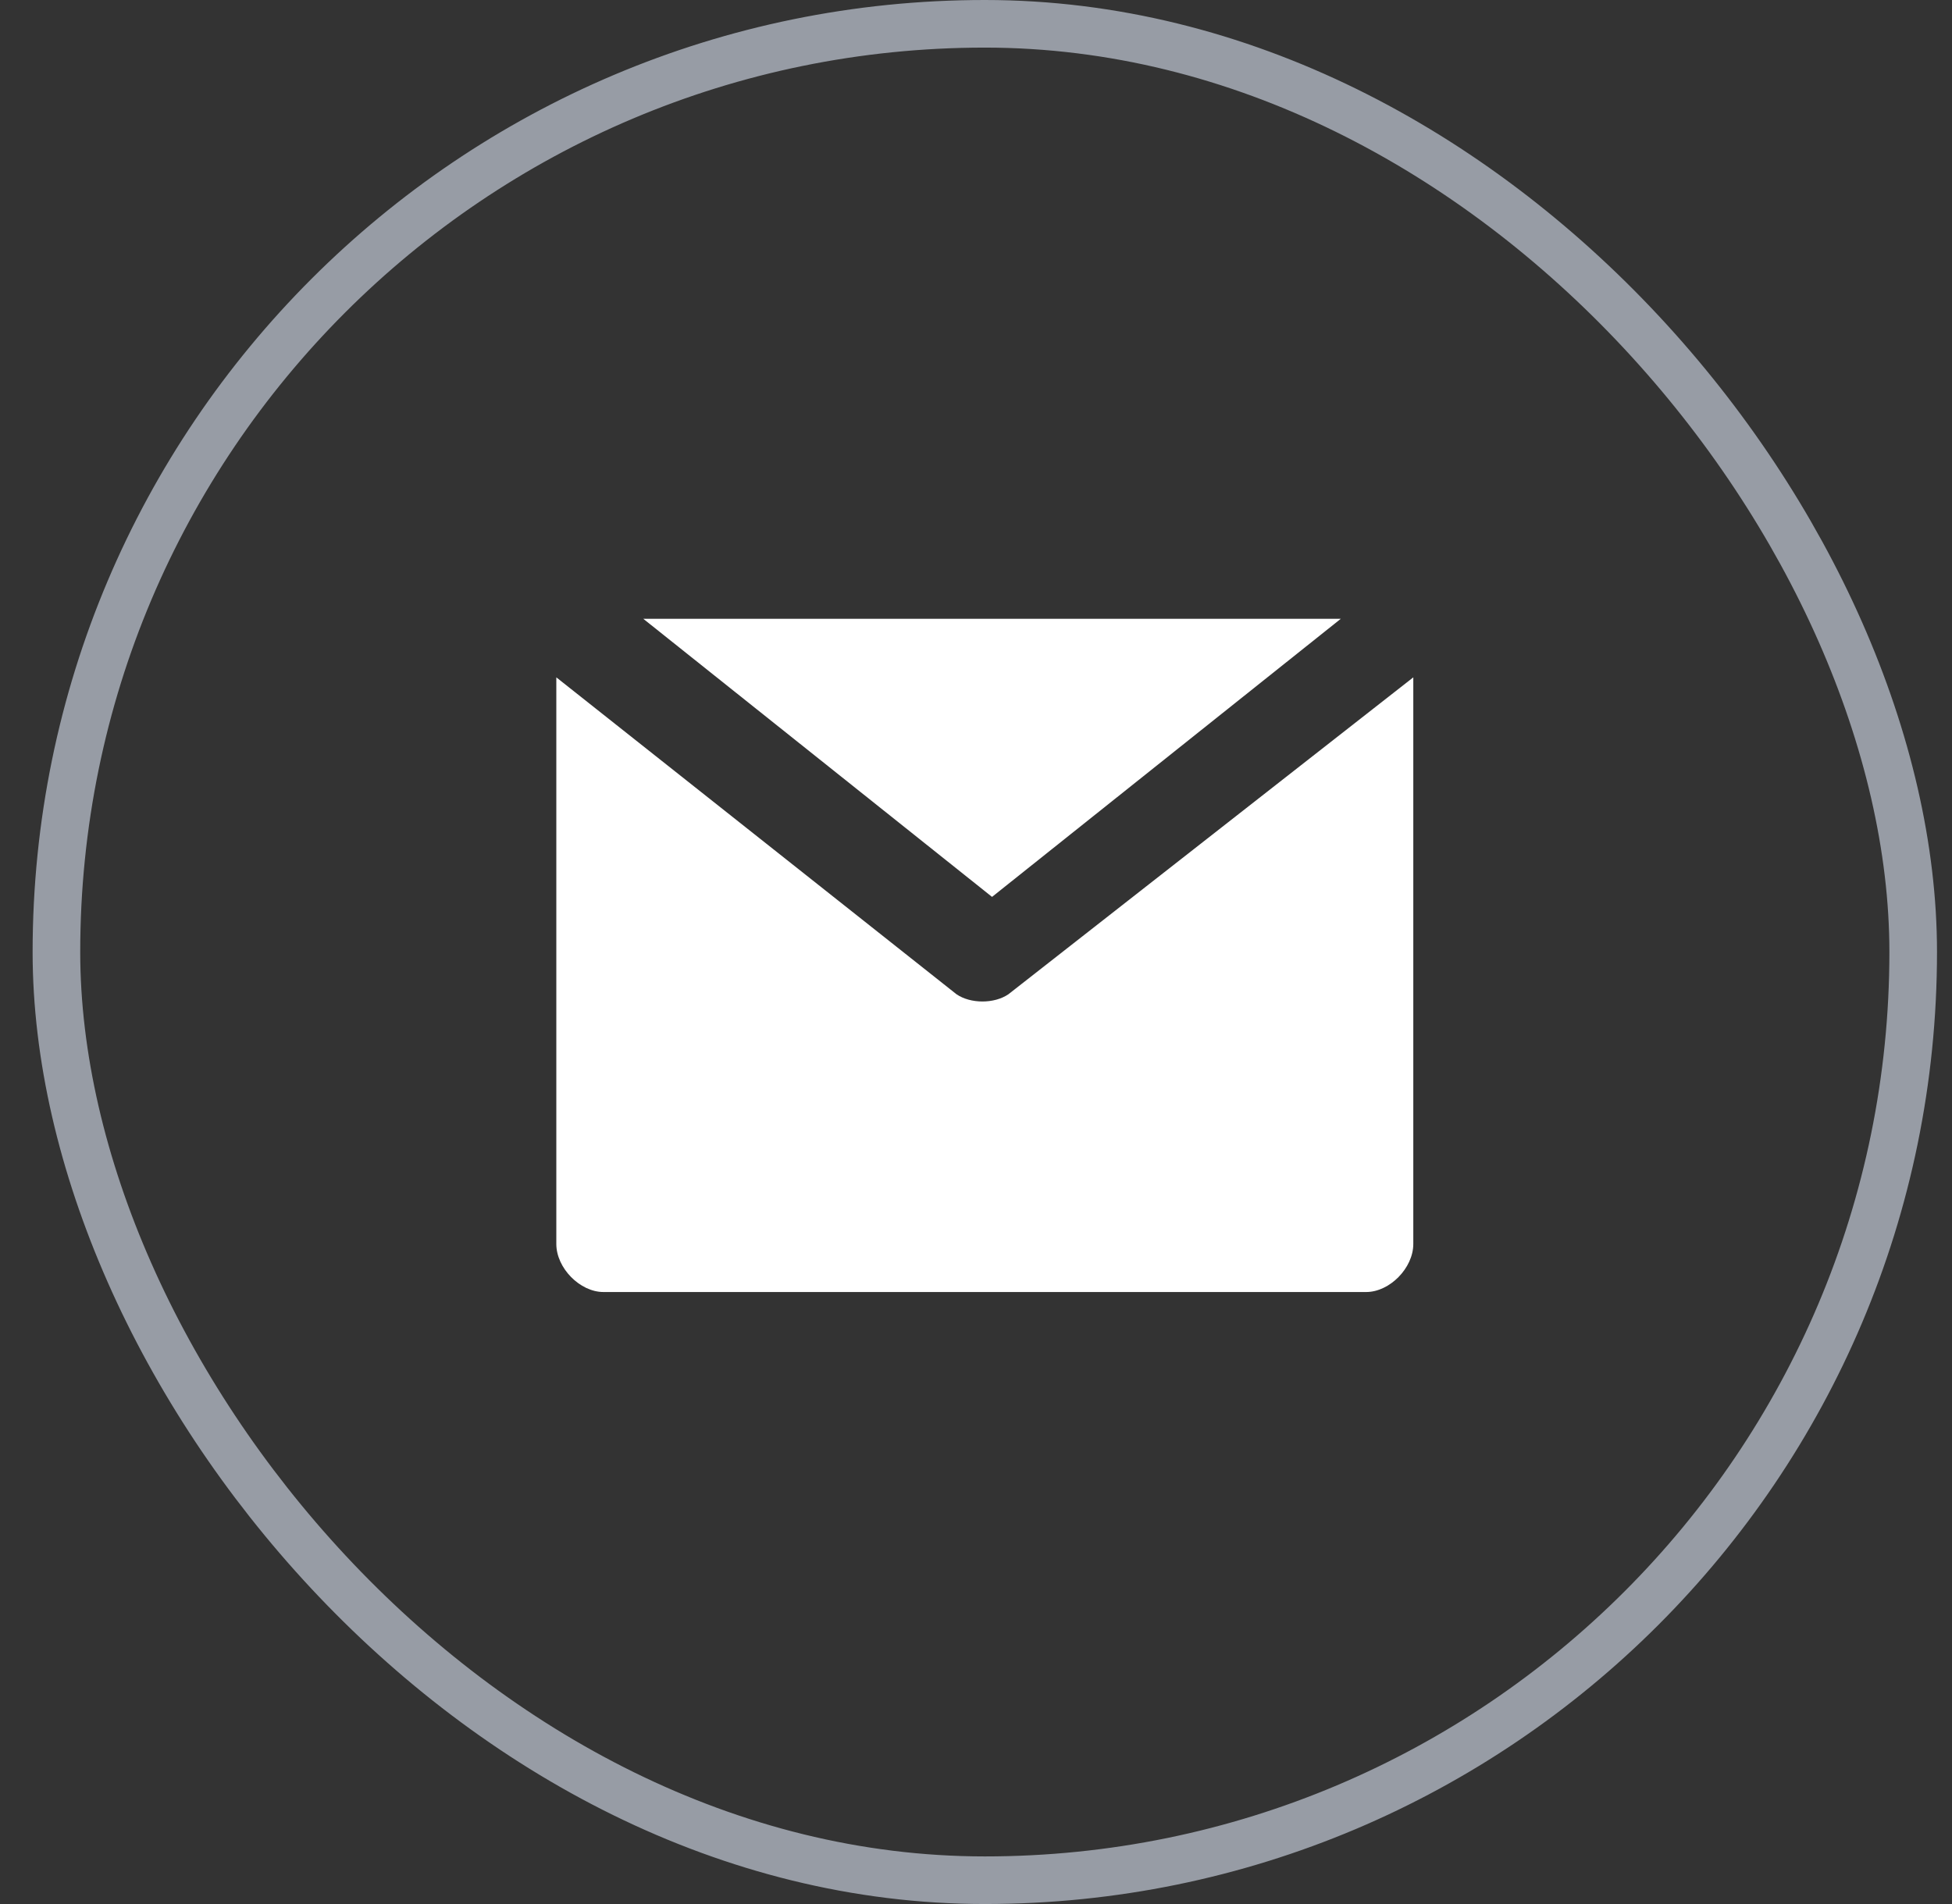
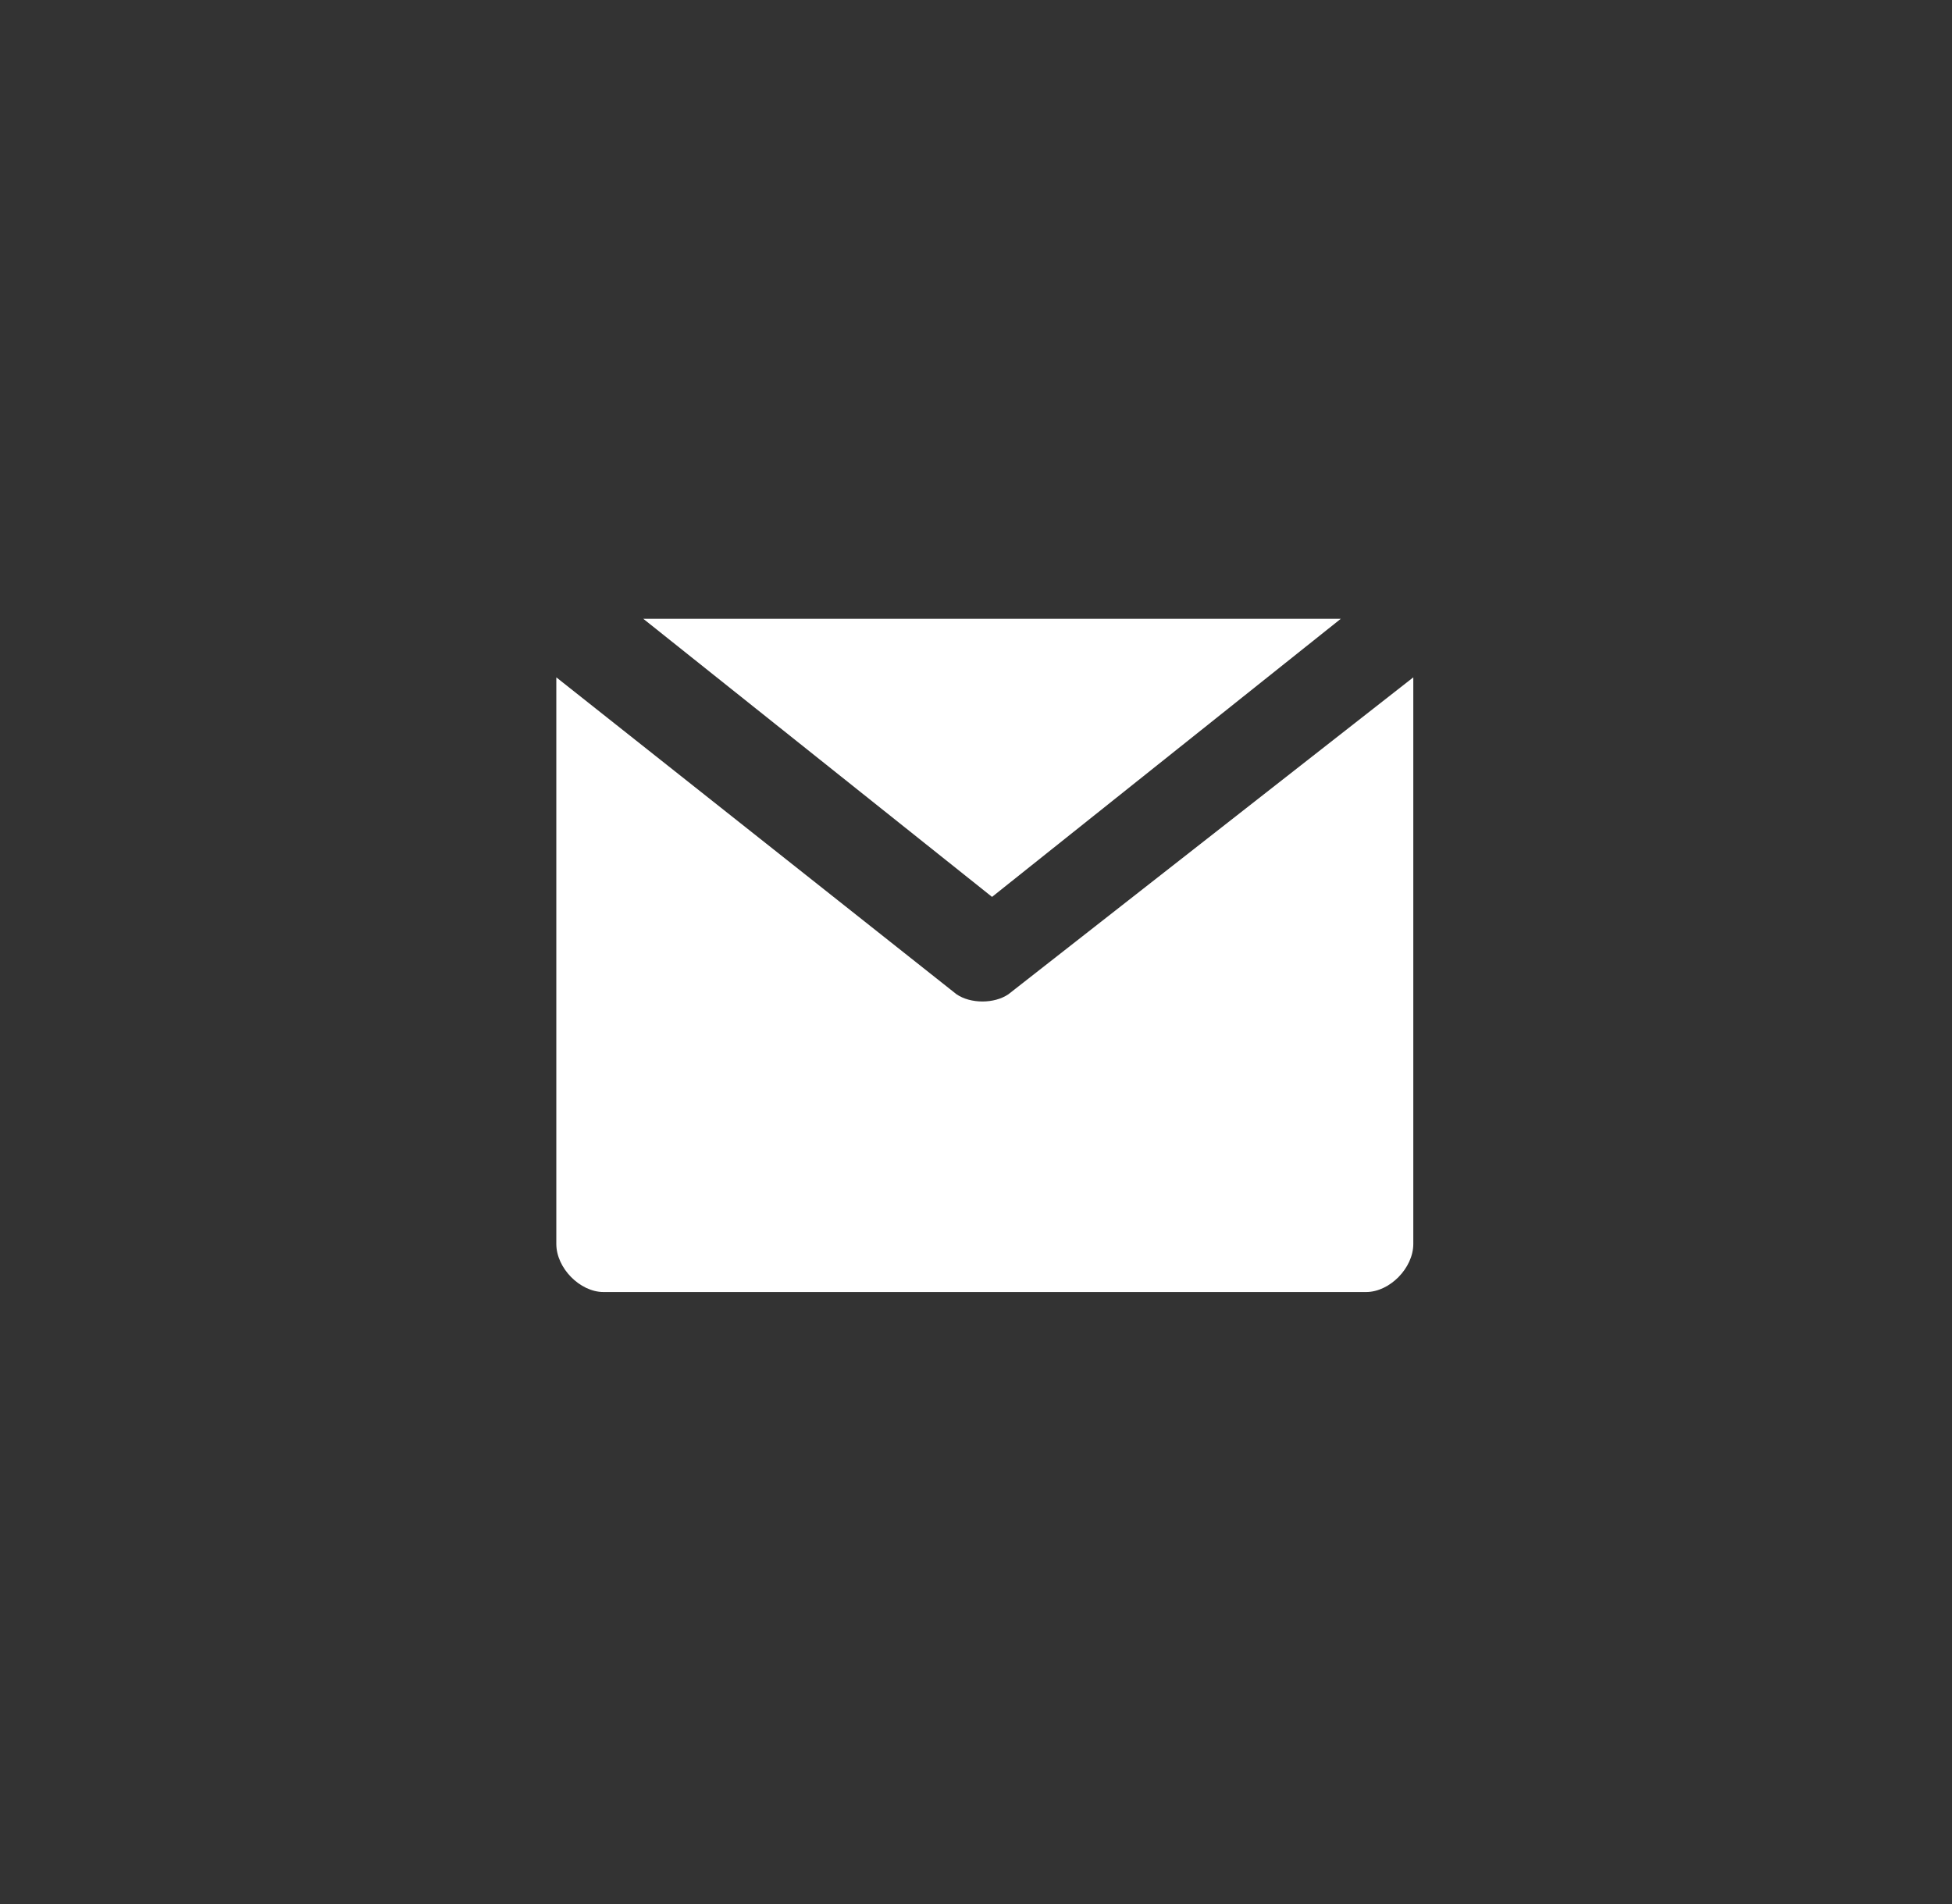
<svg xmlns="http://www.w3.org/2000/svg" width="41" height="40" viewBox="0 0 41 40" fill="none">
  <rect x="0" y="0" width="41" height="40" fill="#333333" stroke="none" />
-   <rect x="1.185" y="0.5" width="39" height="39" rx="19.5" stroke="#979CA5" />
  <path fill-rule="evenodd" clip-rule="evenodd" d="M20.837 18.842L13.512 13H28.162L20.837 18.842ZM20.091 20.888C20.388 21.09 20.883 21.09 21.18 20.888L29.685 14.23V26.134C29.685 26.638 29.19 27.143 28.695 27.143H12.675C12.18 27.143 11.685 26.638 11.685 26.134V14.23L20.091 20.888Z" fill="white" />
</svg>